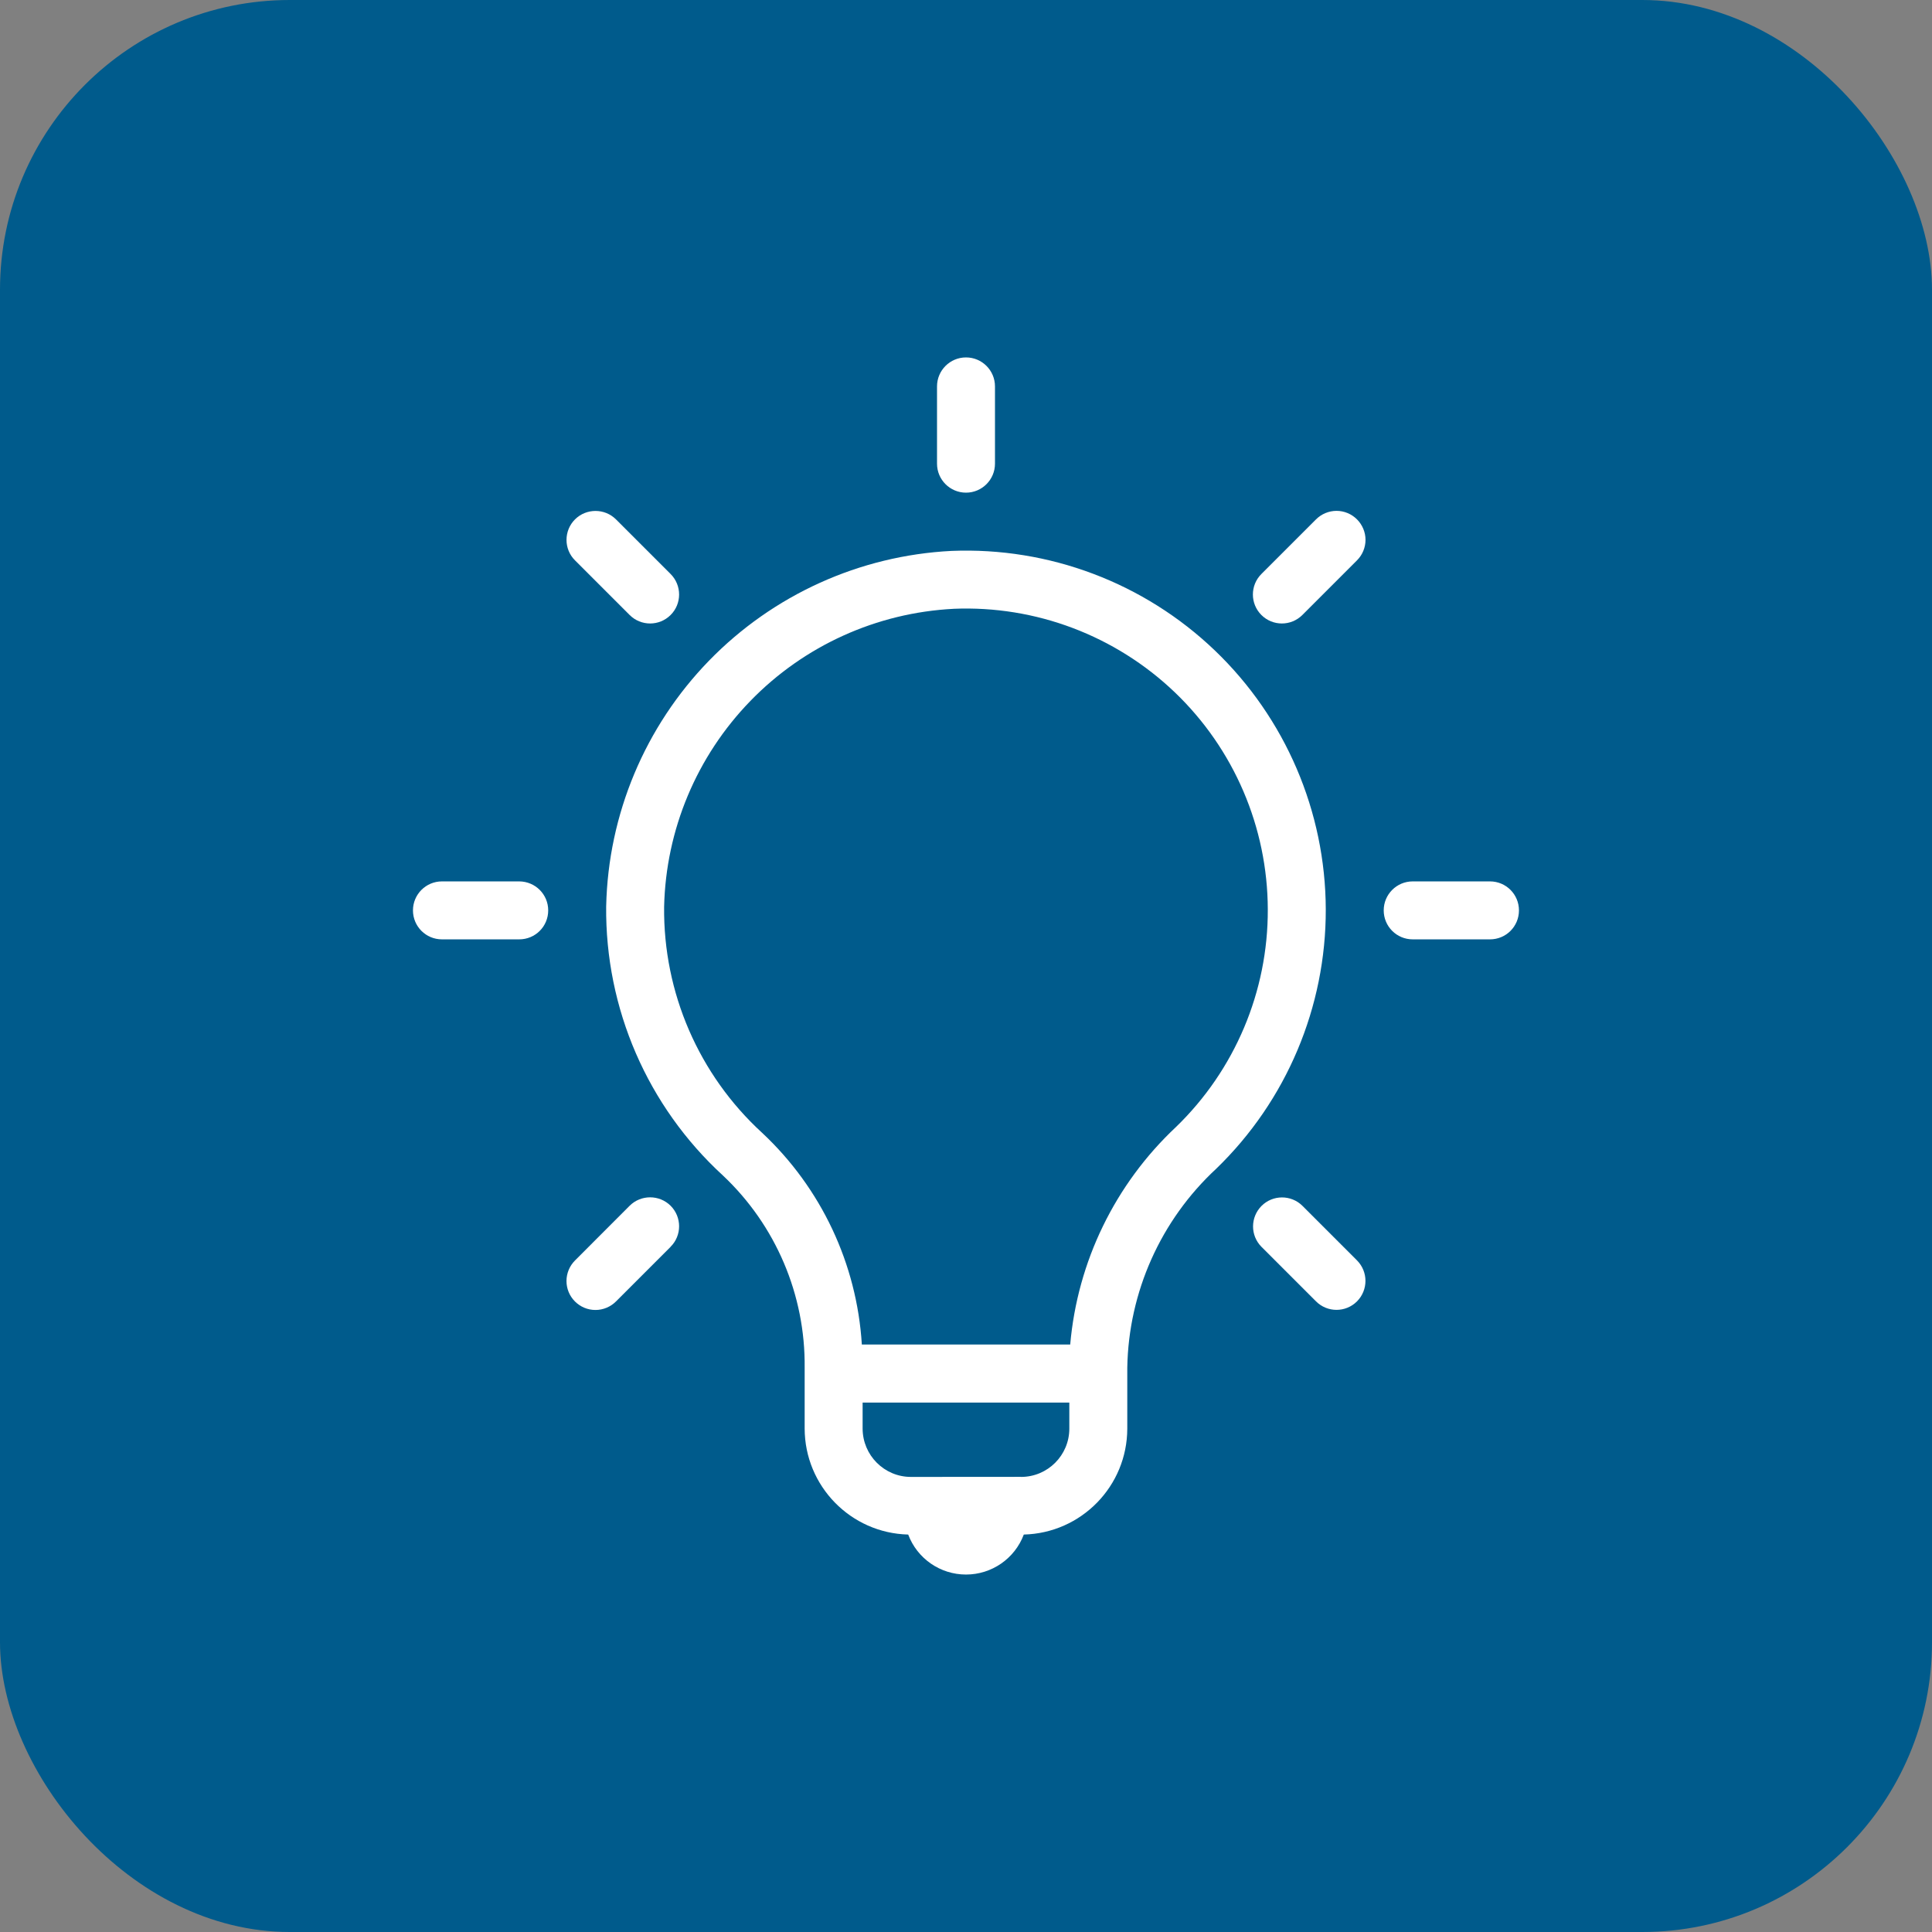
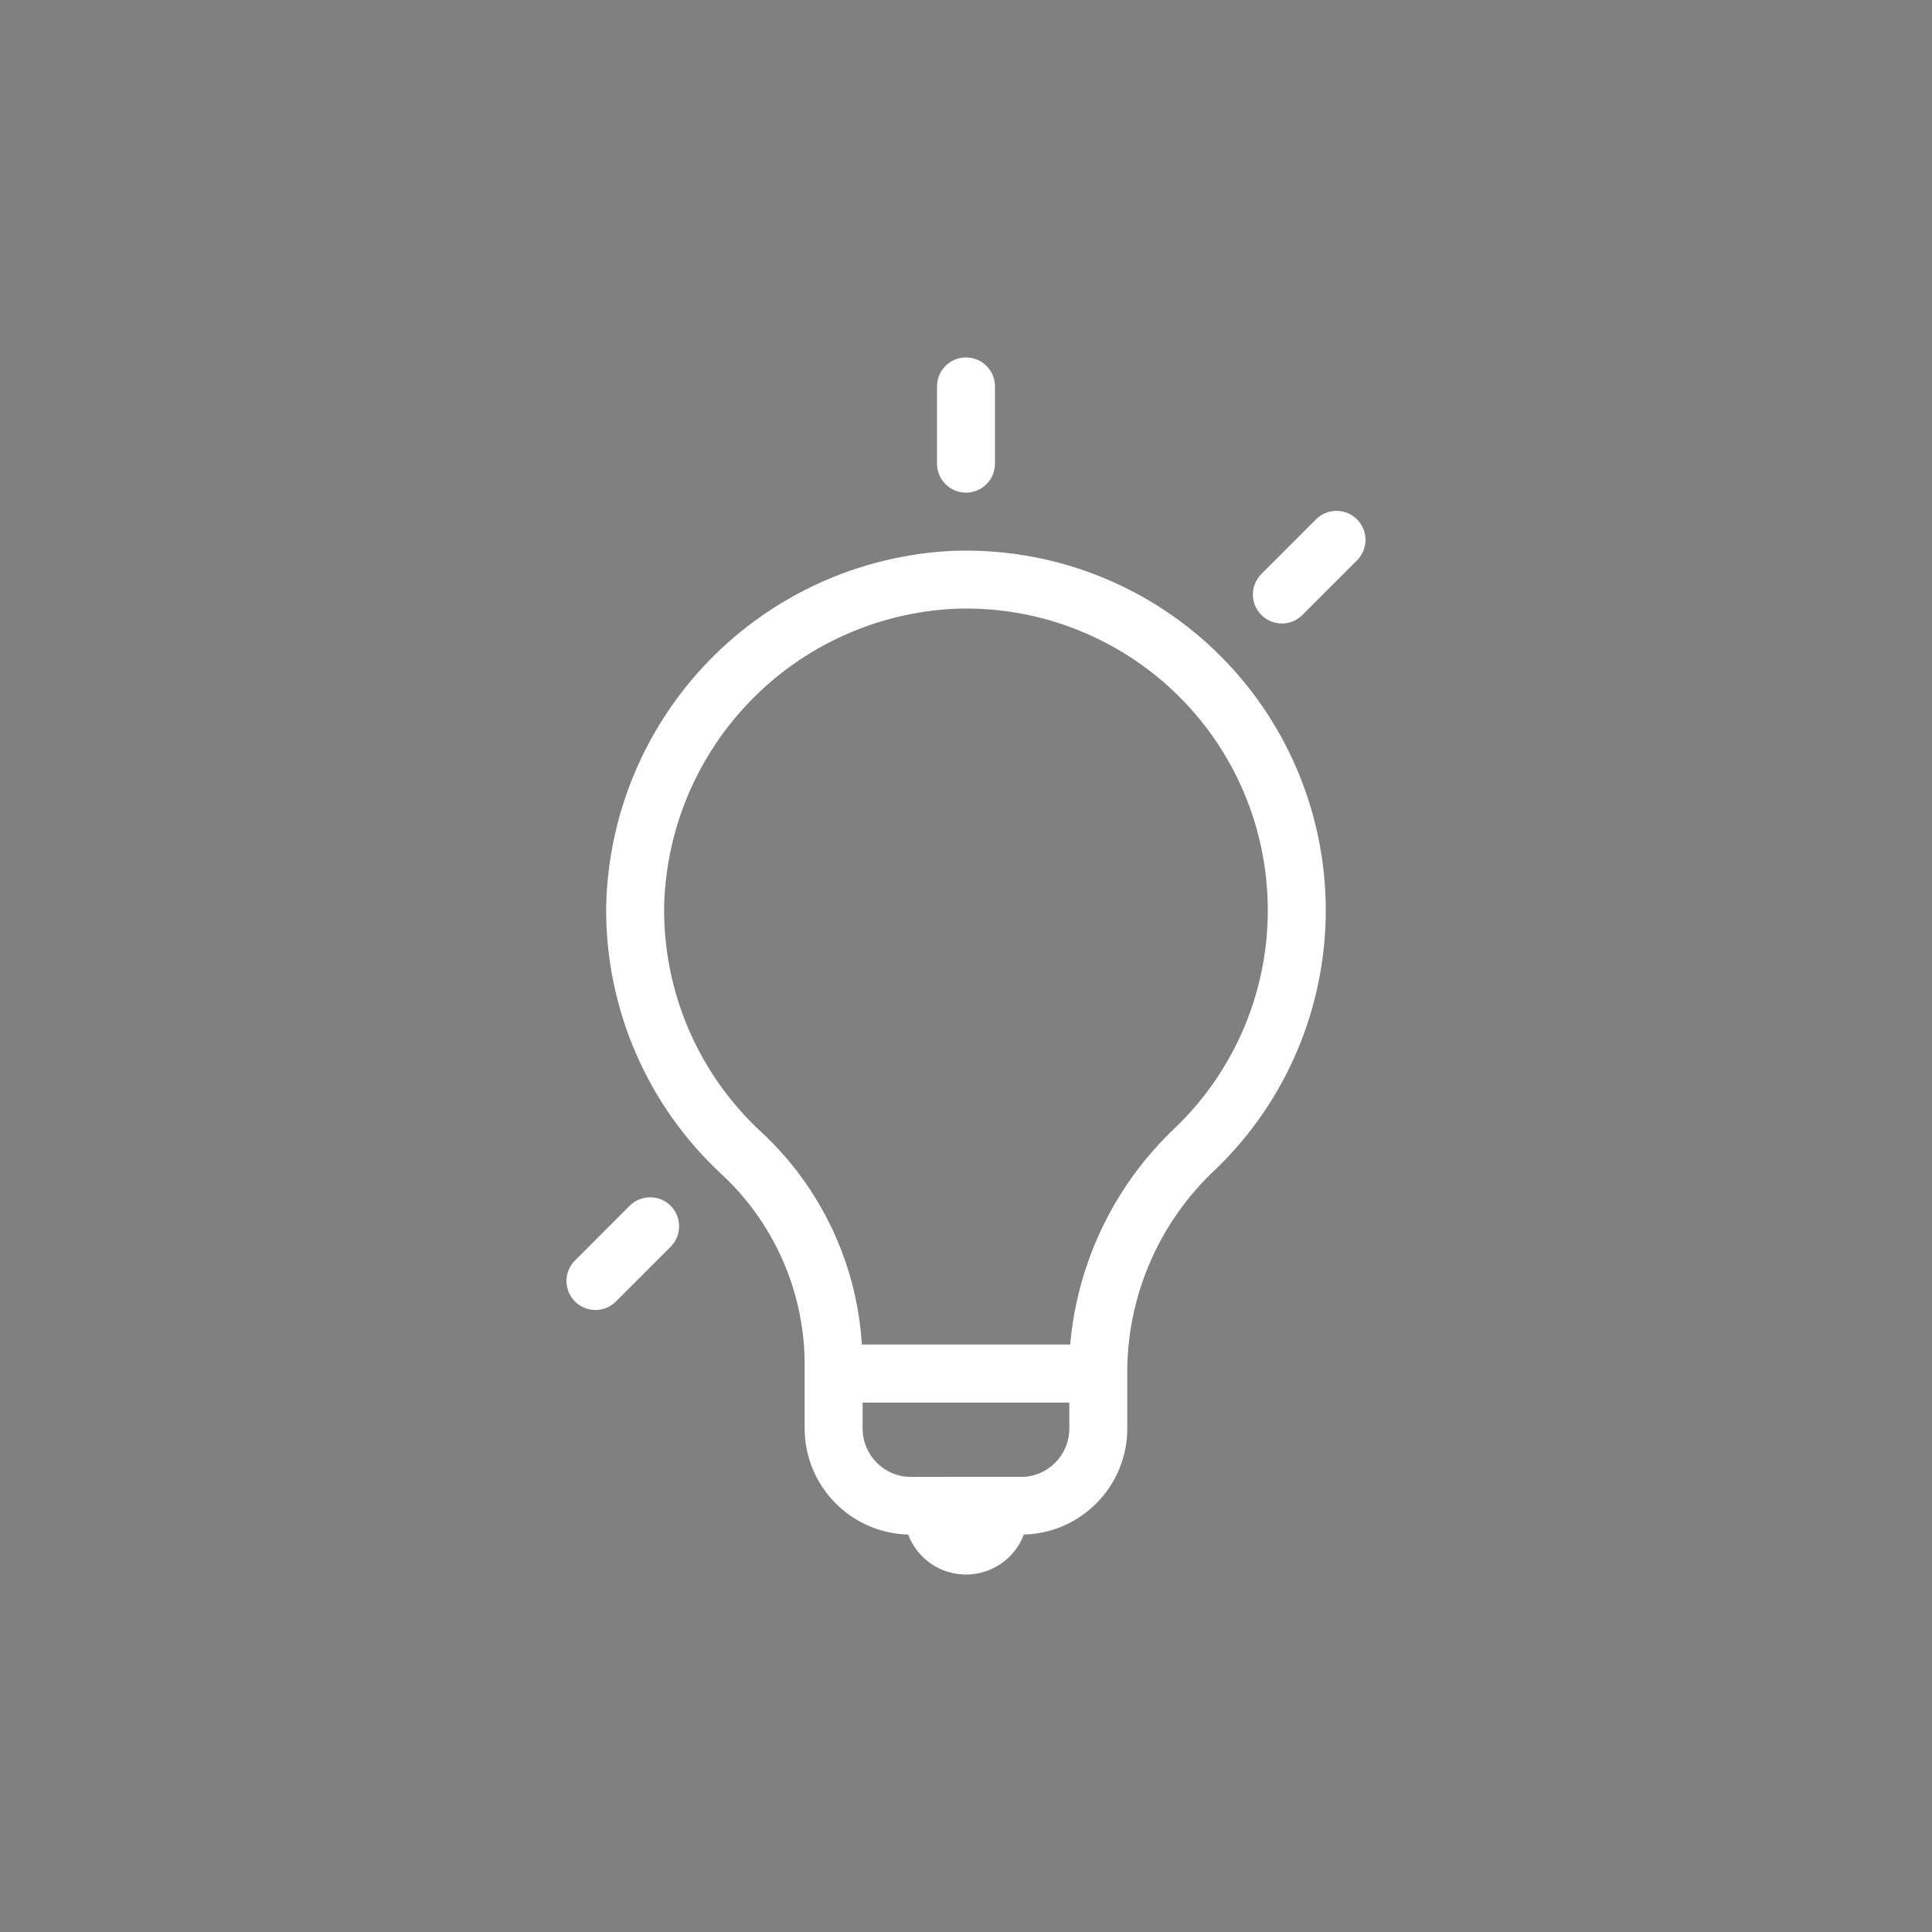
<svg xmlns="http://www.w3.org/2000/svg" viewBox="0 0 100 100" fill-rule="evenodd">
  <rect x="0" y="0" width="100" height="100" fill="#808080" stroke="none" />
-   <rect x="0" y="0" width="100" height="100" fill="#005b8c" rx="15" ry="15" />
  <path d="m31.375 46.902c-0.055 5.297 2.141 10.363 6.043 13.941 2.738 2.578 4.273 6.188 4.231 9.949v3.152c0.008 2.977 2.383 5.41 5.359 5.484 0.469 1.246 1.66 2.07 2.992 2.07s2.523-0.824 2.992-2.07c2.977-0.074 5.352-2.508 5.356-5.484v-3.152c0.066-3.914 1.73-7.637 4.606-10.301 3.637-3.519 5.68-8.367 5.668-13.426-0.016-5.062-2.09-9.898-5.742-13.398-3.656-3.5-8.578-5.359-13.637-5.152-4.75 0.242-9.23 2.273-12.547 5.684-3.312 3.41-5.215 7.949-5.32 12.703zm21.473 29.539-5.699 0.004c-1.379 0-2.496-1.121-2.5-2.5v-1.348h10.699v1.348c0 1.379-1.117 2.5-2.5 2.5zm-3.484-44.93c4.242-0.176 8.371 1.387 11.441 4.32 3.066 2.934 4.805 6.992 4.816 11.238 0.016 4.246-1.703 8.316-4.754 11.266-3.148 2.953-5.098 6.961-5.473 11.258h-10.785c-0.258-4.18-2.106-8.102-5.164-10.961-3.273-3-5.117-7.254-5.07-11.695 0.09-3.988 1.684-7.793 4.465-10.656 2.777-2.863 6.539-4.566 10.523-4.769z" fill="#ffffff" />
  <path d="m51.5 24v-4c0-0.828-0.672-1.5-1.5-1.5s-1.5 0.672-1.5 1.5v4c0 0.828 0.672 1.5 1.5 1.5s1.5-0.672 1.5-1.5z" fill="#ffffff" />
-   <path d="m31.883 26.883c-0.586-0.582-1.535-0.582-2.121 0-0.586 0.586-0.586 1.539 0 2.121l2.828 2.828c0.586 0.586 1.535 0.586 2.121 0 0.586-0.582 0.586-1.535 0-2.121z" fill="#ffffff" />
-   <path d="m28.375 47.121c0-0.828-0.668-1.496-1.5-1.5h-4c-0.828 0-1.5 0.672-1.5 1.5 0 0.832 0.672 1.5 1.5 1.5h4c0.832 0 1.5-0.668 1.5-1.5z" fill="#ffffff" />
  <path d="m31.883 67.363 2.828-2.828v-0.004c0.586-0.582 0.586-1.535 0-2.121-0.586-0.582-1.535-0.582-2.121 0l-2.828 2.832c-0.281 0.281-0.441 0.664-0.441 1.062 0 0.398 0.156 0.777 0.438 1.059 0.285 0.285 0.664 0.441 1.062 0.441 0.398 0 0.781-0.16 1.062-0.441z" fill="#ffffff" />
-   <path d="m70.238 65.238-2.828-2.828c-0.586-0.578-1.531-0.574-2.113 0.008-0.582 0.586-0.586 1.527-0.008 2.113l2.828 2.828c0.586 0.586 1.535 0.586 2.121 0 0.582-0.586 0.586-1.531 0-2.121z" fill="#ffffff" />
-   <path d="m77.121 45.621h-4c-0.828 0-1.5 0.672-1.5 1.5 0 0.832 0.672 1.5 1.5 1.5h4c0.832 0 1.5-0.668 1.5-1.5 0-0.828-0.668-1.5-1.5-1.5z" fill="#ffffff" />
  <path d="m70.238 26.883c-0.281-0.281-0.66-0.441-1.059-0.441-0.398 0-0.781 0.16-1.062 0.441l-2.828 2.828c-0.586 0.586-0.586 1.535 0 2.121 0.586 0.586 1.535 0.586 2.121 0l2.828-2.828c0.281-0.281 0.441-0.664 0.441-1.062 0-0.395-0.16-0.777-0.441-1.059z" fill="#ffffff" />
</svg>